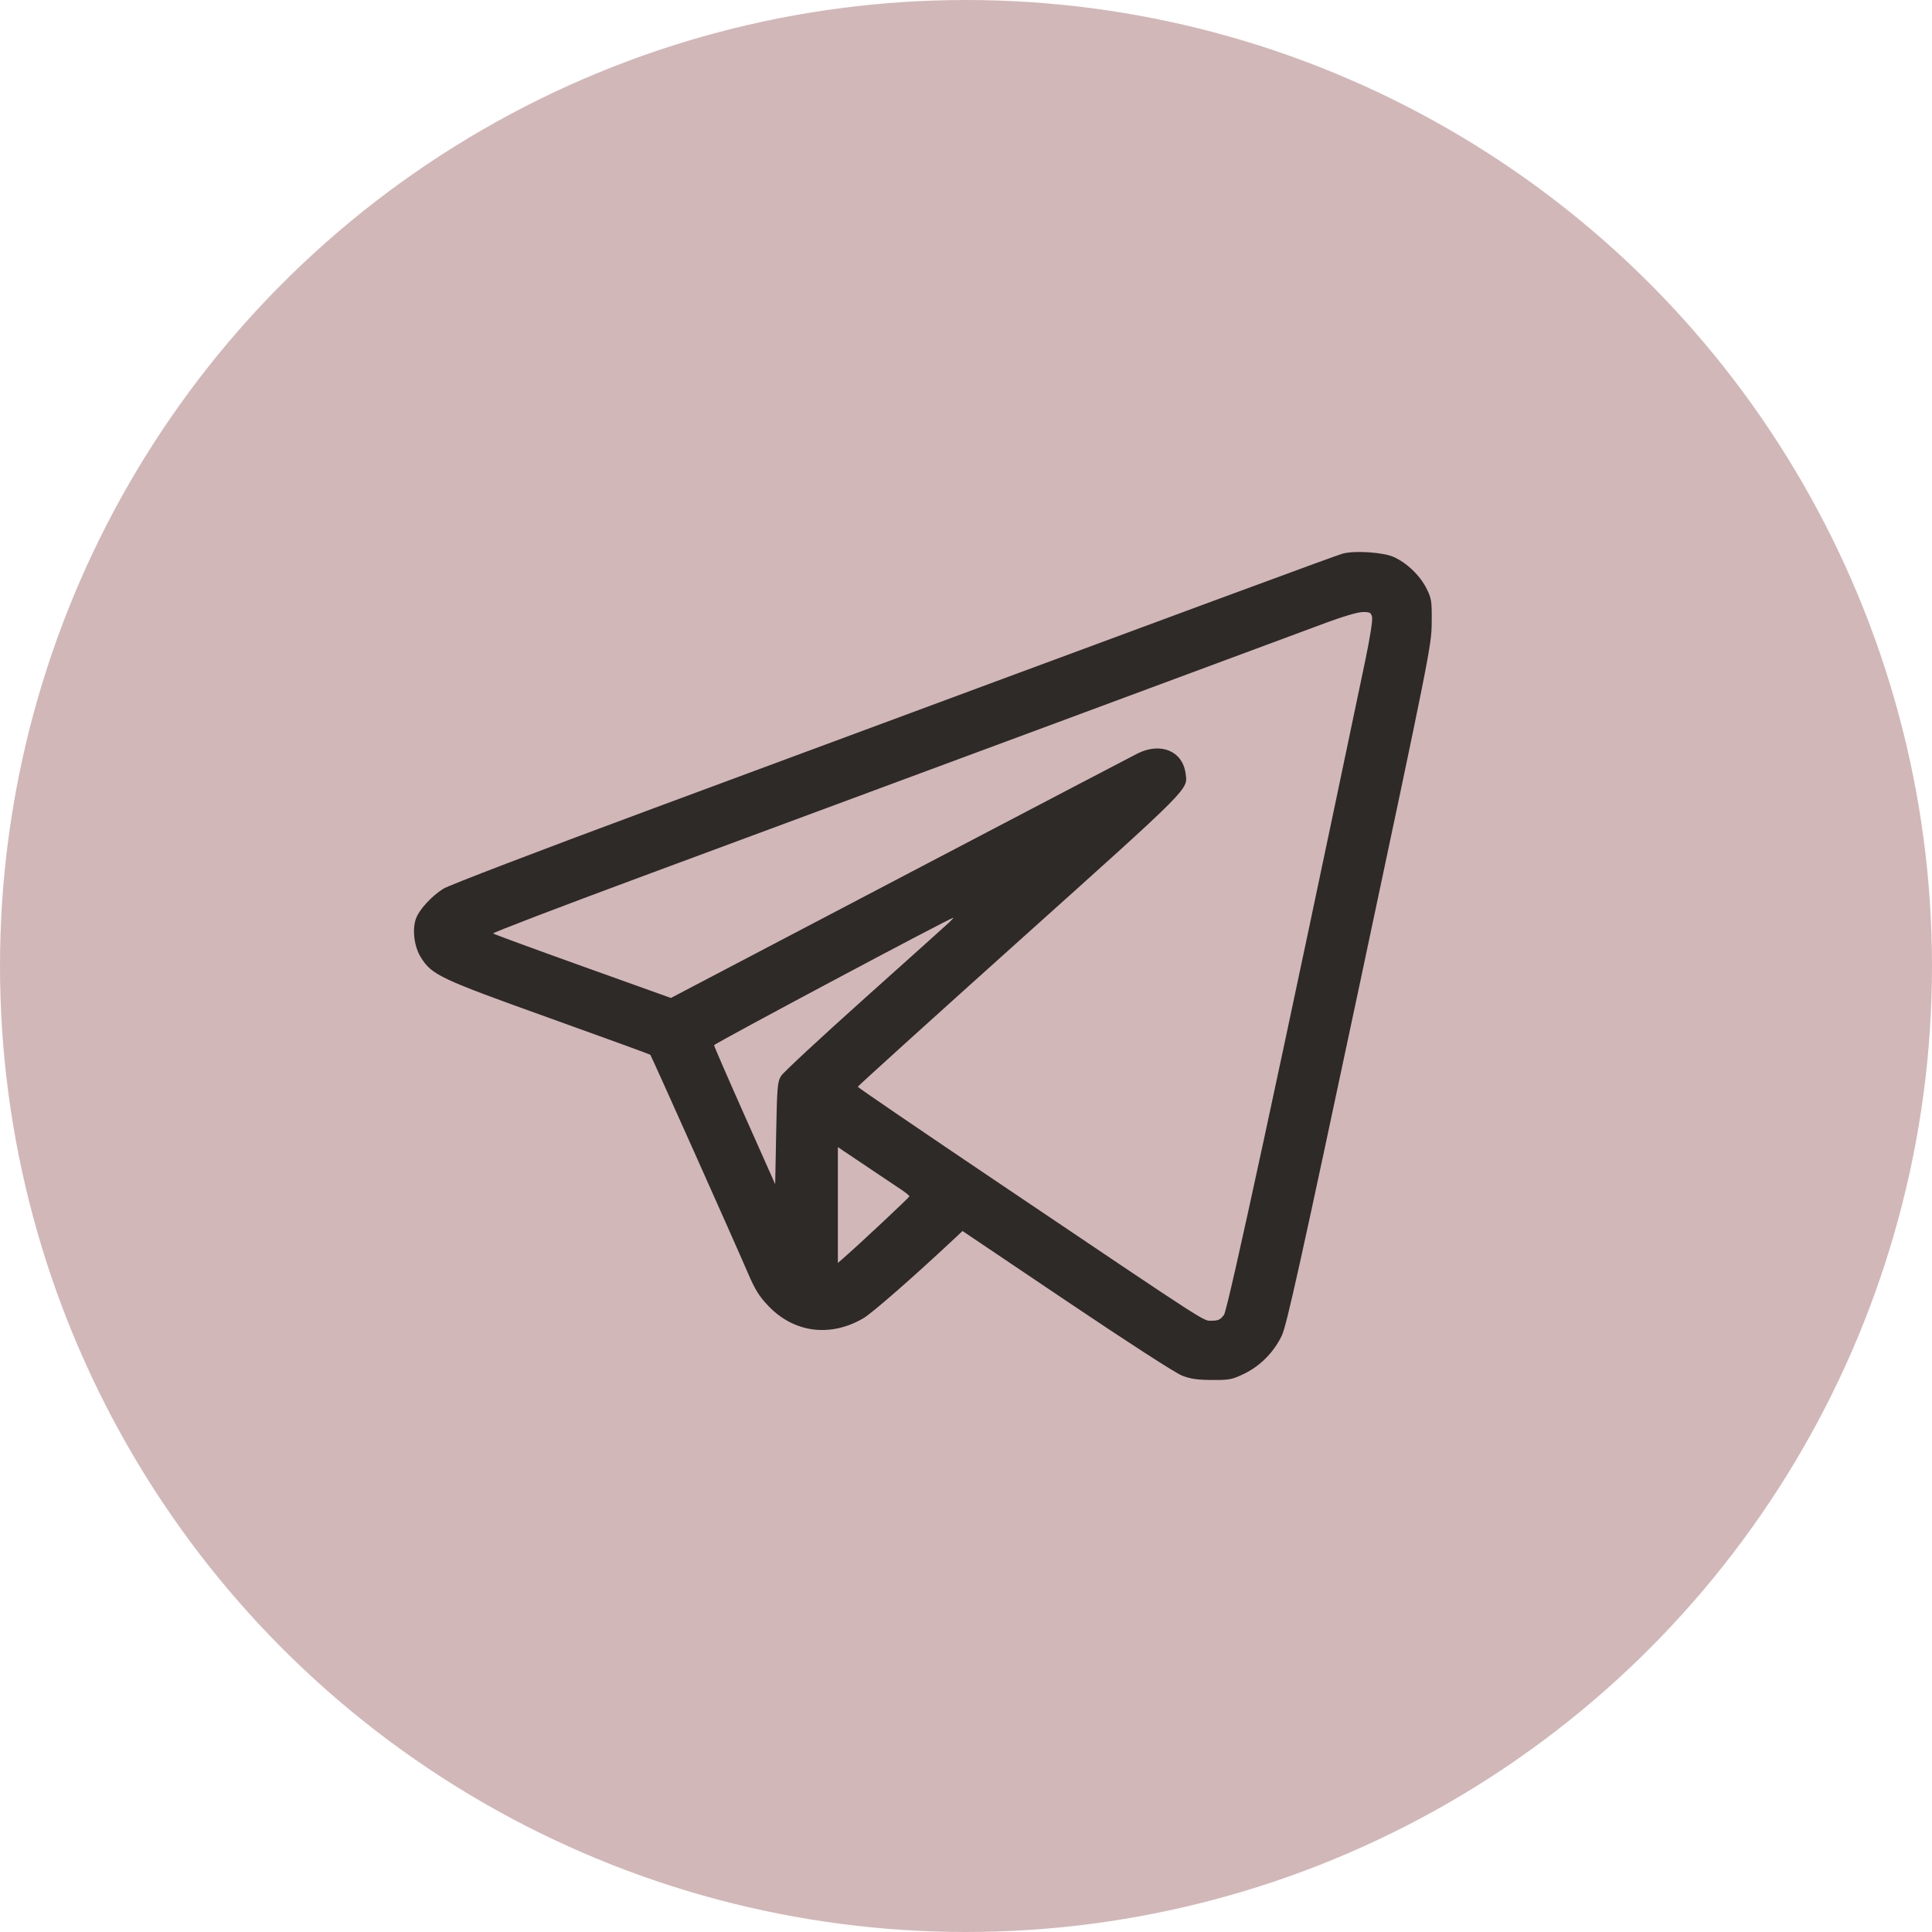
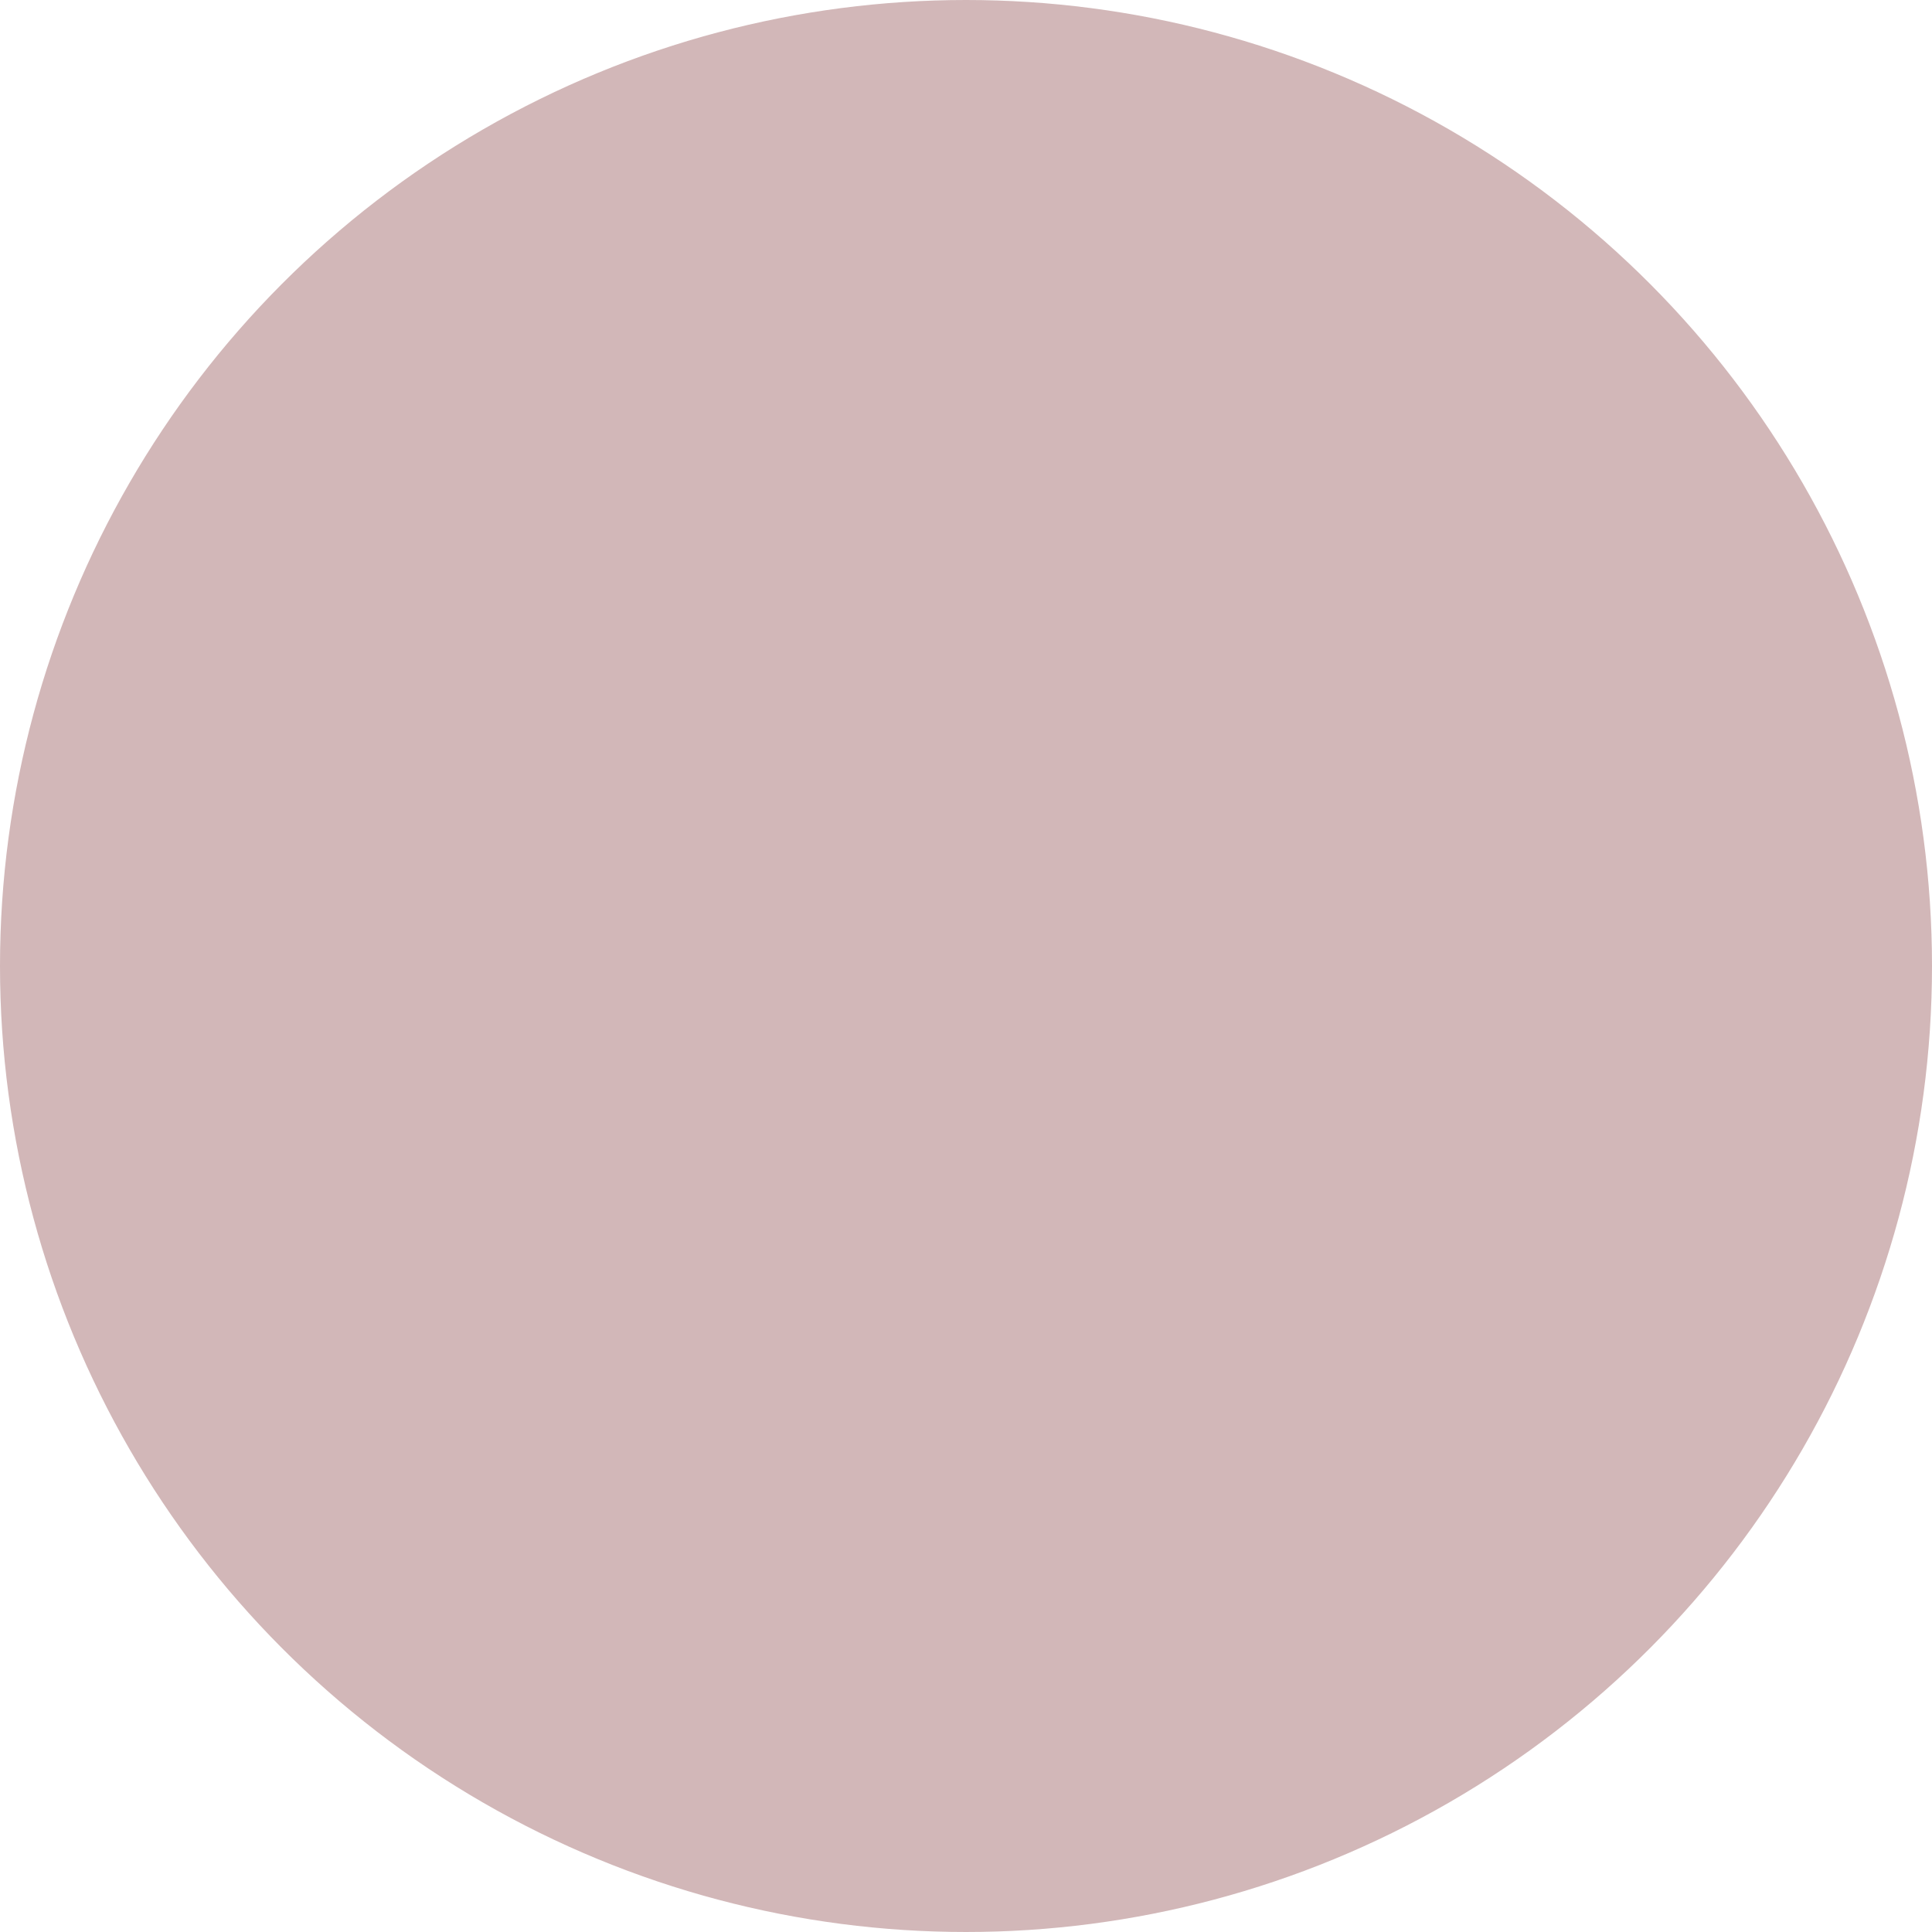
<svg xmlns="http://www.w3.org/2000/svg" width="112" height="112" viewBox="0 0 112 112" fill="none">
  <circle cx="56" cy="56" r="55" fill="#D2B7B8" stroke="#D2B7B8" stroke-width="2" />
-   <path fill-rule="evenodd" clip-rule="evenodd" d="M77.87 32.086C77.496 32.178 71.627 34.347 37.499 47.002C31.195 49.34 26.011 51.325 25.701 51.52C25.008 51.955 24.281 52.754 24.106 53.274C23.886 53.925 24.018 54.905 24.408 55.518C25.049 56.525 25.508 56.741 31.833 59.01C35.032 60.158 37.672 61.119 37.699 61.145C37.756 61.201 42.567 71.96 43.35 73.783C43.776 74.775 44.007 75.146 44.549 75.714C46.037 77.269 48.142 77.538 50.056 76.417C50.564 76.119 52.962 74.02 55.329 71.803L55.798 71.363L61.837 75.428C65.362 77.802 68.144 79.598 68.52 79.744C69.021 79.938 69.411 79.995 70.263 79.999C71.273 80.005 71.421 79.976 72.121 79.639C73.057 79.189 73.847 78.389 74.308 77.426C74.587 76.842 75.397 73.188 78.817 57.082C82.89 37.9 82.986 37.418 82.998 36.094C83.009 34.83 82.988 34.697 82.69 34.103C82.314 33.355 81.537 32.614 80.78 32.282C80.177 32.018 78.579 31.91 77.87 32.086ZM79.54 35.762C79.584 35.932 79.423 36.965 79.149 38.274C74.233 61.778 71.182 75.91 70.957 76.219C70.751 76.502 70.627 76.562 70.254 76.562C69.729 76.562 70.381 76.984 57.94 68.604C53.423 65.562 49.727 63.041 49.727 63.002C49.726 62.963 53.954 59.136 59.123 54.497C69.165 45.484 68.86 45.792 68.728 44.825C68.551 43.54 67.29 43.015 65.96 43.673C65.52 43.891 45.369 54.447 39.435 57.568L38.894 57.853L33.782 56.022C30.971 55.014 28.633 54.156 28.587 54.114C28.542 54.073 32.436 52.582 37.24 50.802C50.18 46.008 75.04 36.788 76.895 36.094C77.85 35.737 78.706 35.487 78.988 35.482C79.407 35.475 79.475 35.509 79.54 35.762ZM55.03 53.468C54.873 53.617 52.667 55.598 50.129 57.869C47.591 60.141 45.411 62.165 45.284 62.367C45.073 62.703 45.048 62.989 44.995 65.692L44.938 68.65L43.169 64.676C42.196 62.491 41.398 60.653 41.395 60.592C41.391 60.505 55.041 53.231 55.261 53.203C55.291 53.199 55.187 53.318 55.03 53.468ZM52.288 68.993C52.524 69.152 52.718 69.312 52.721 69.35C52.724 69.408 49.833 72.116 48.886 72.941L48.572 73.215V69.858V66.5L50.216 67.603C51.12 68.209 52.052 68.835 52.288 68.993Z" fill="#2D2A28" />
</svg>